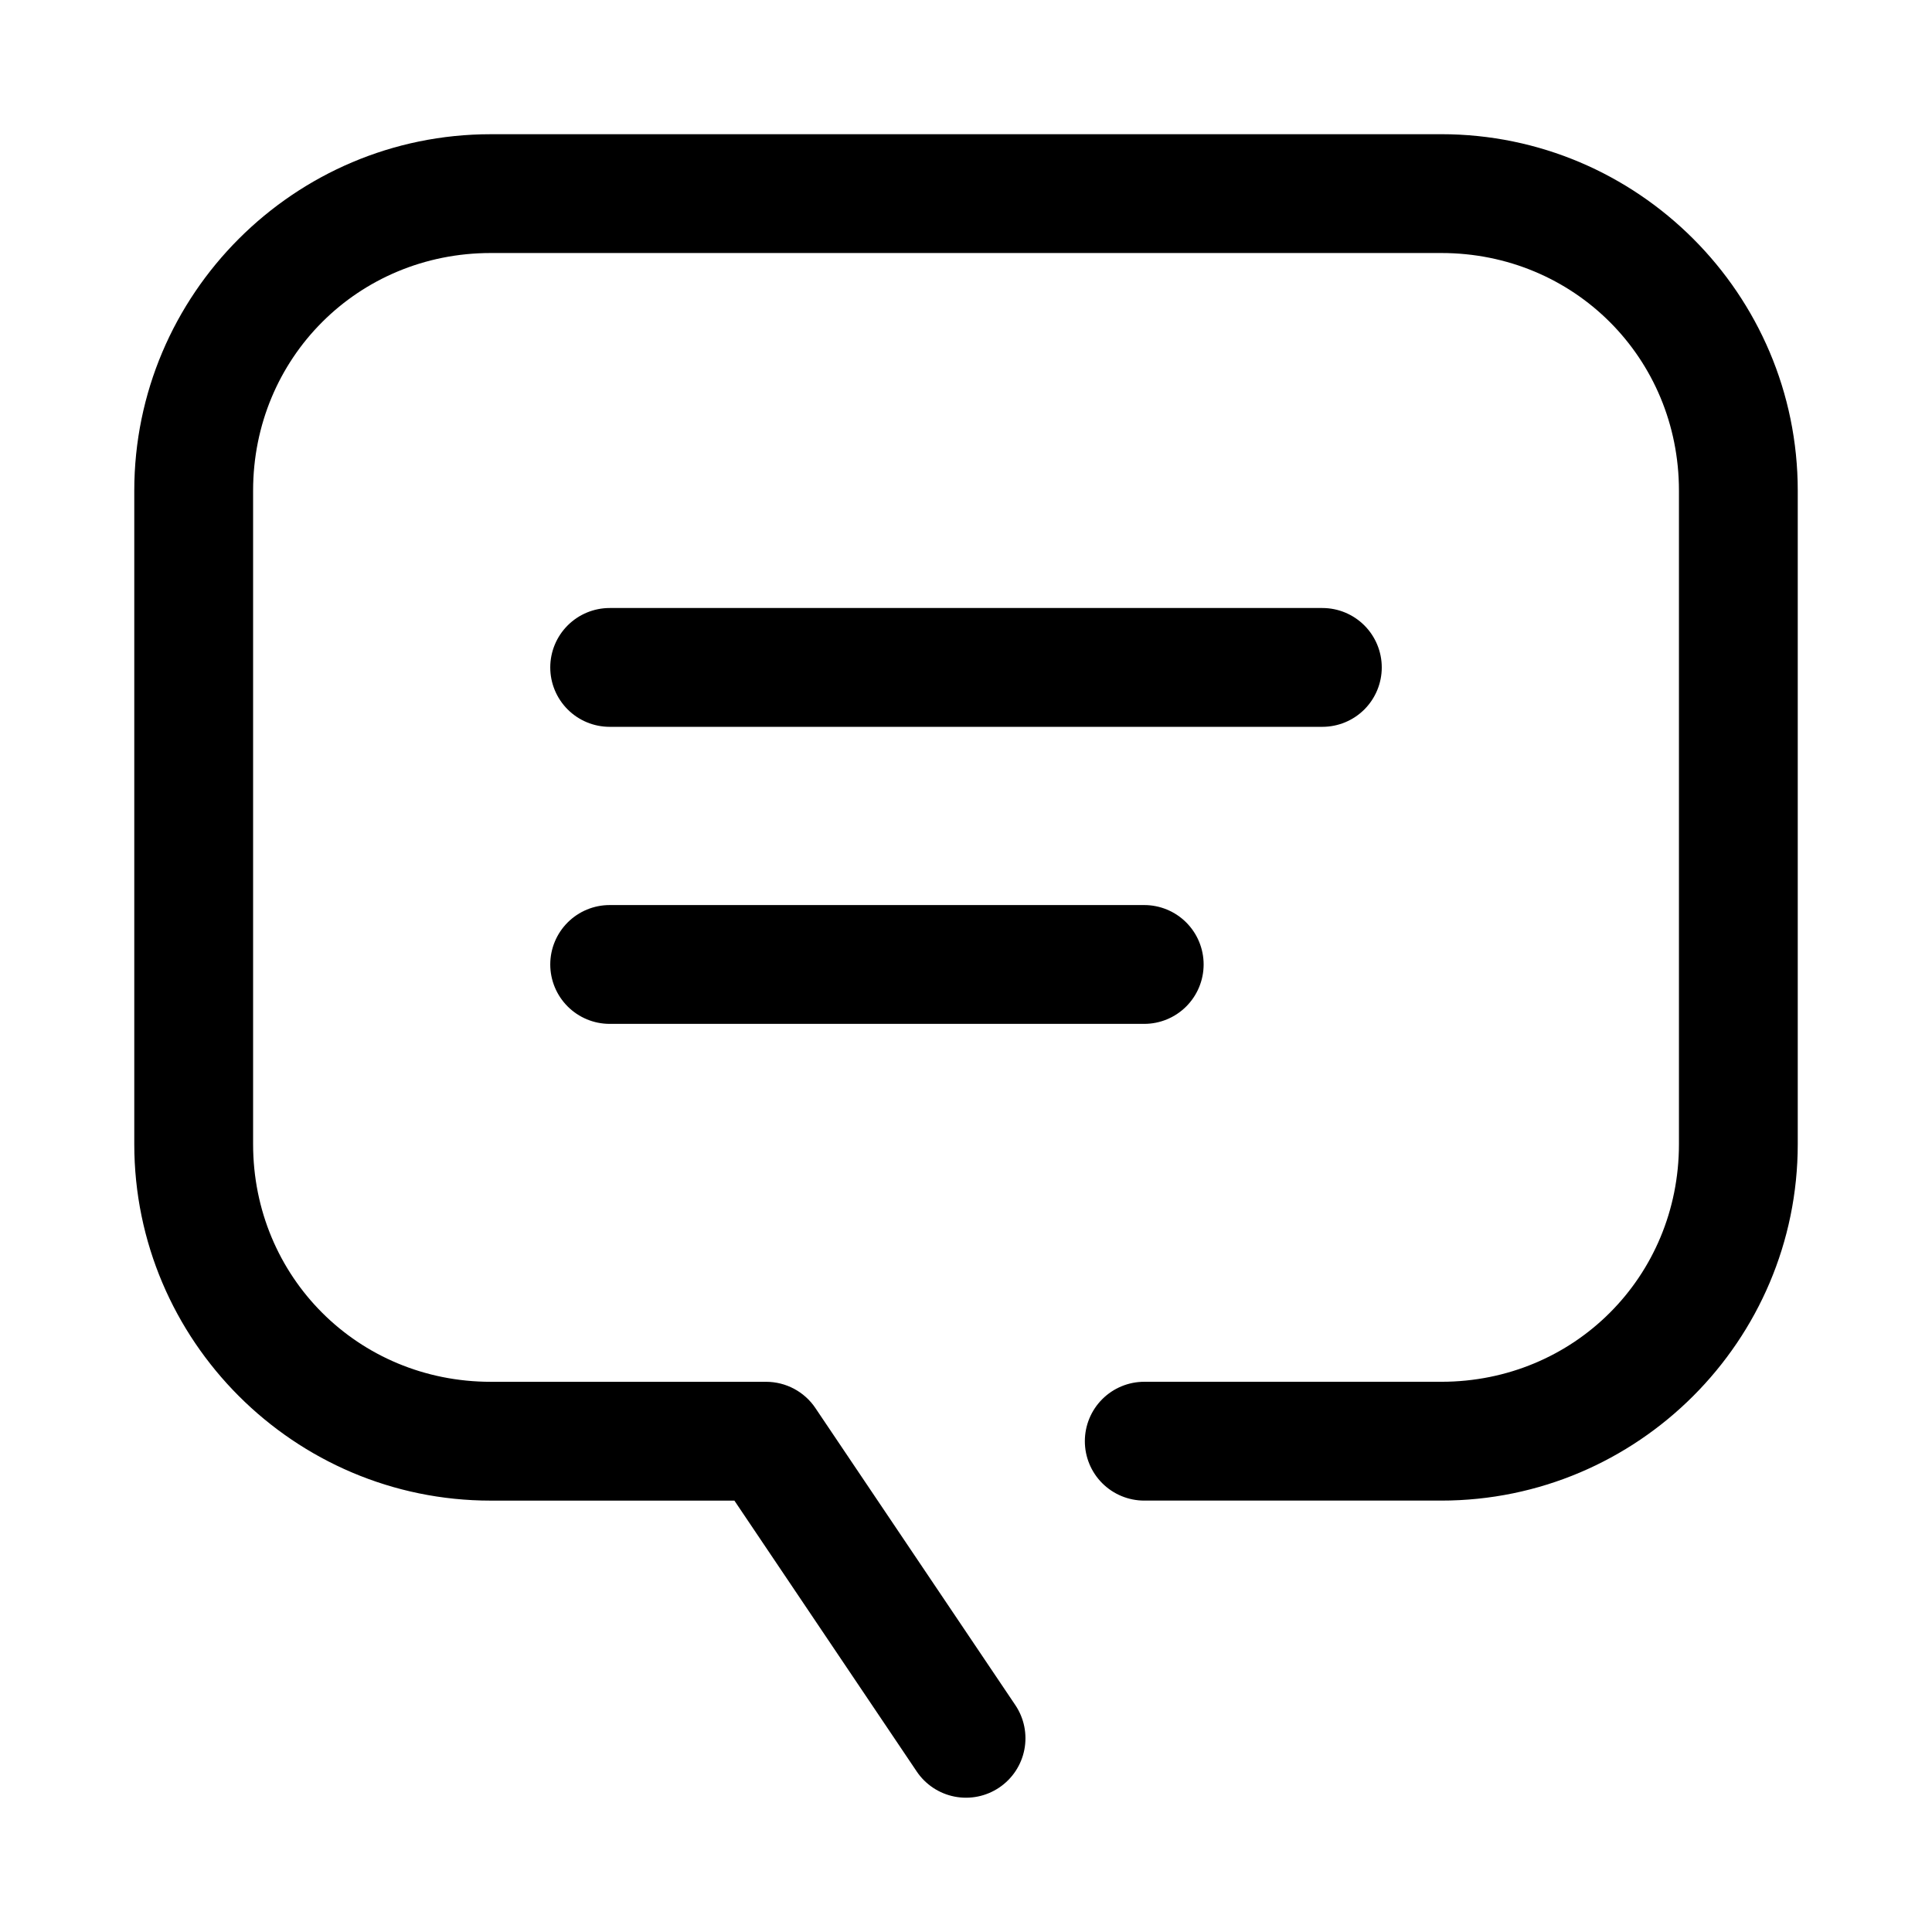
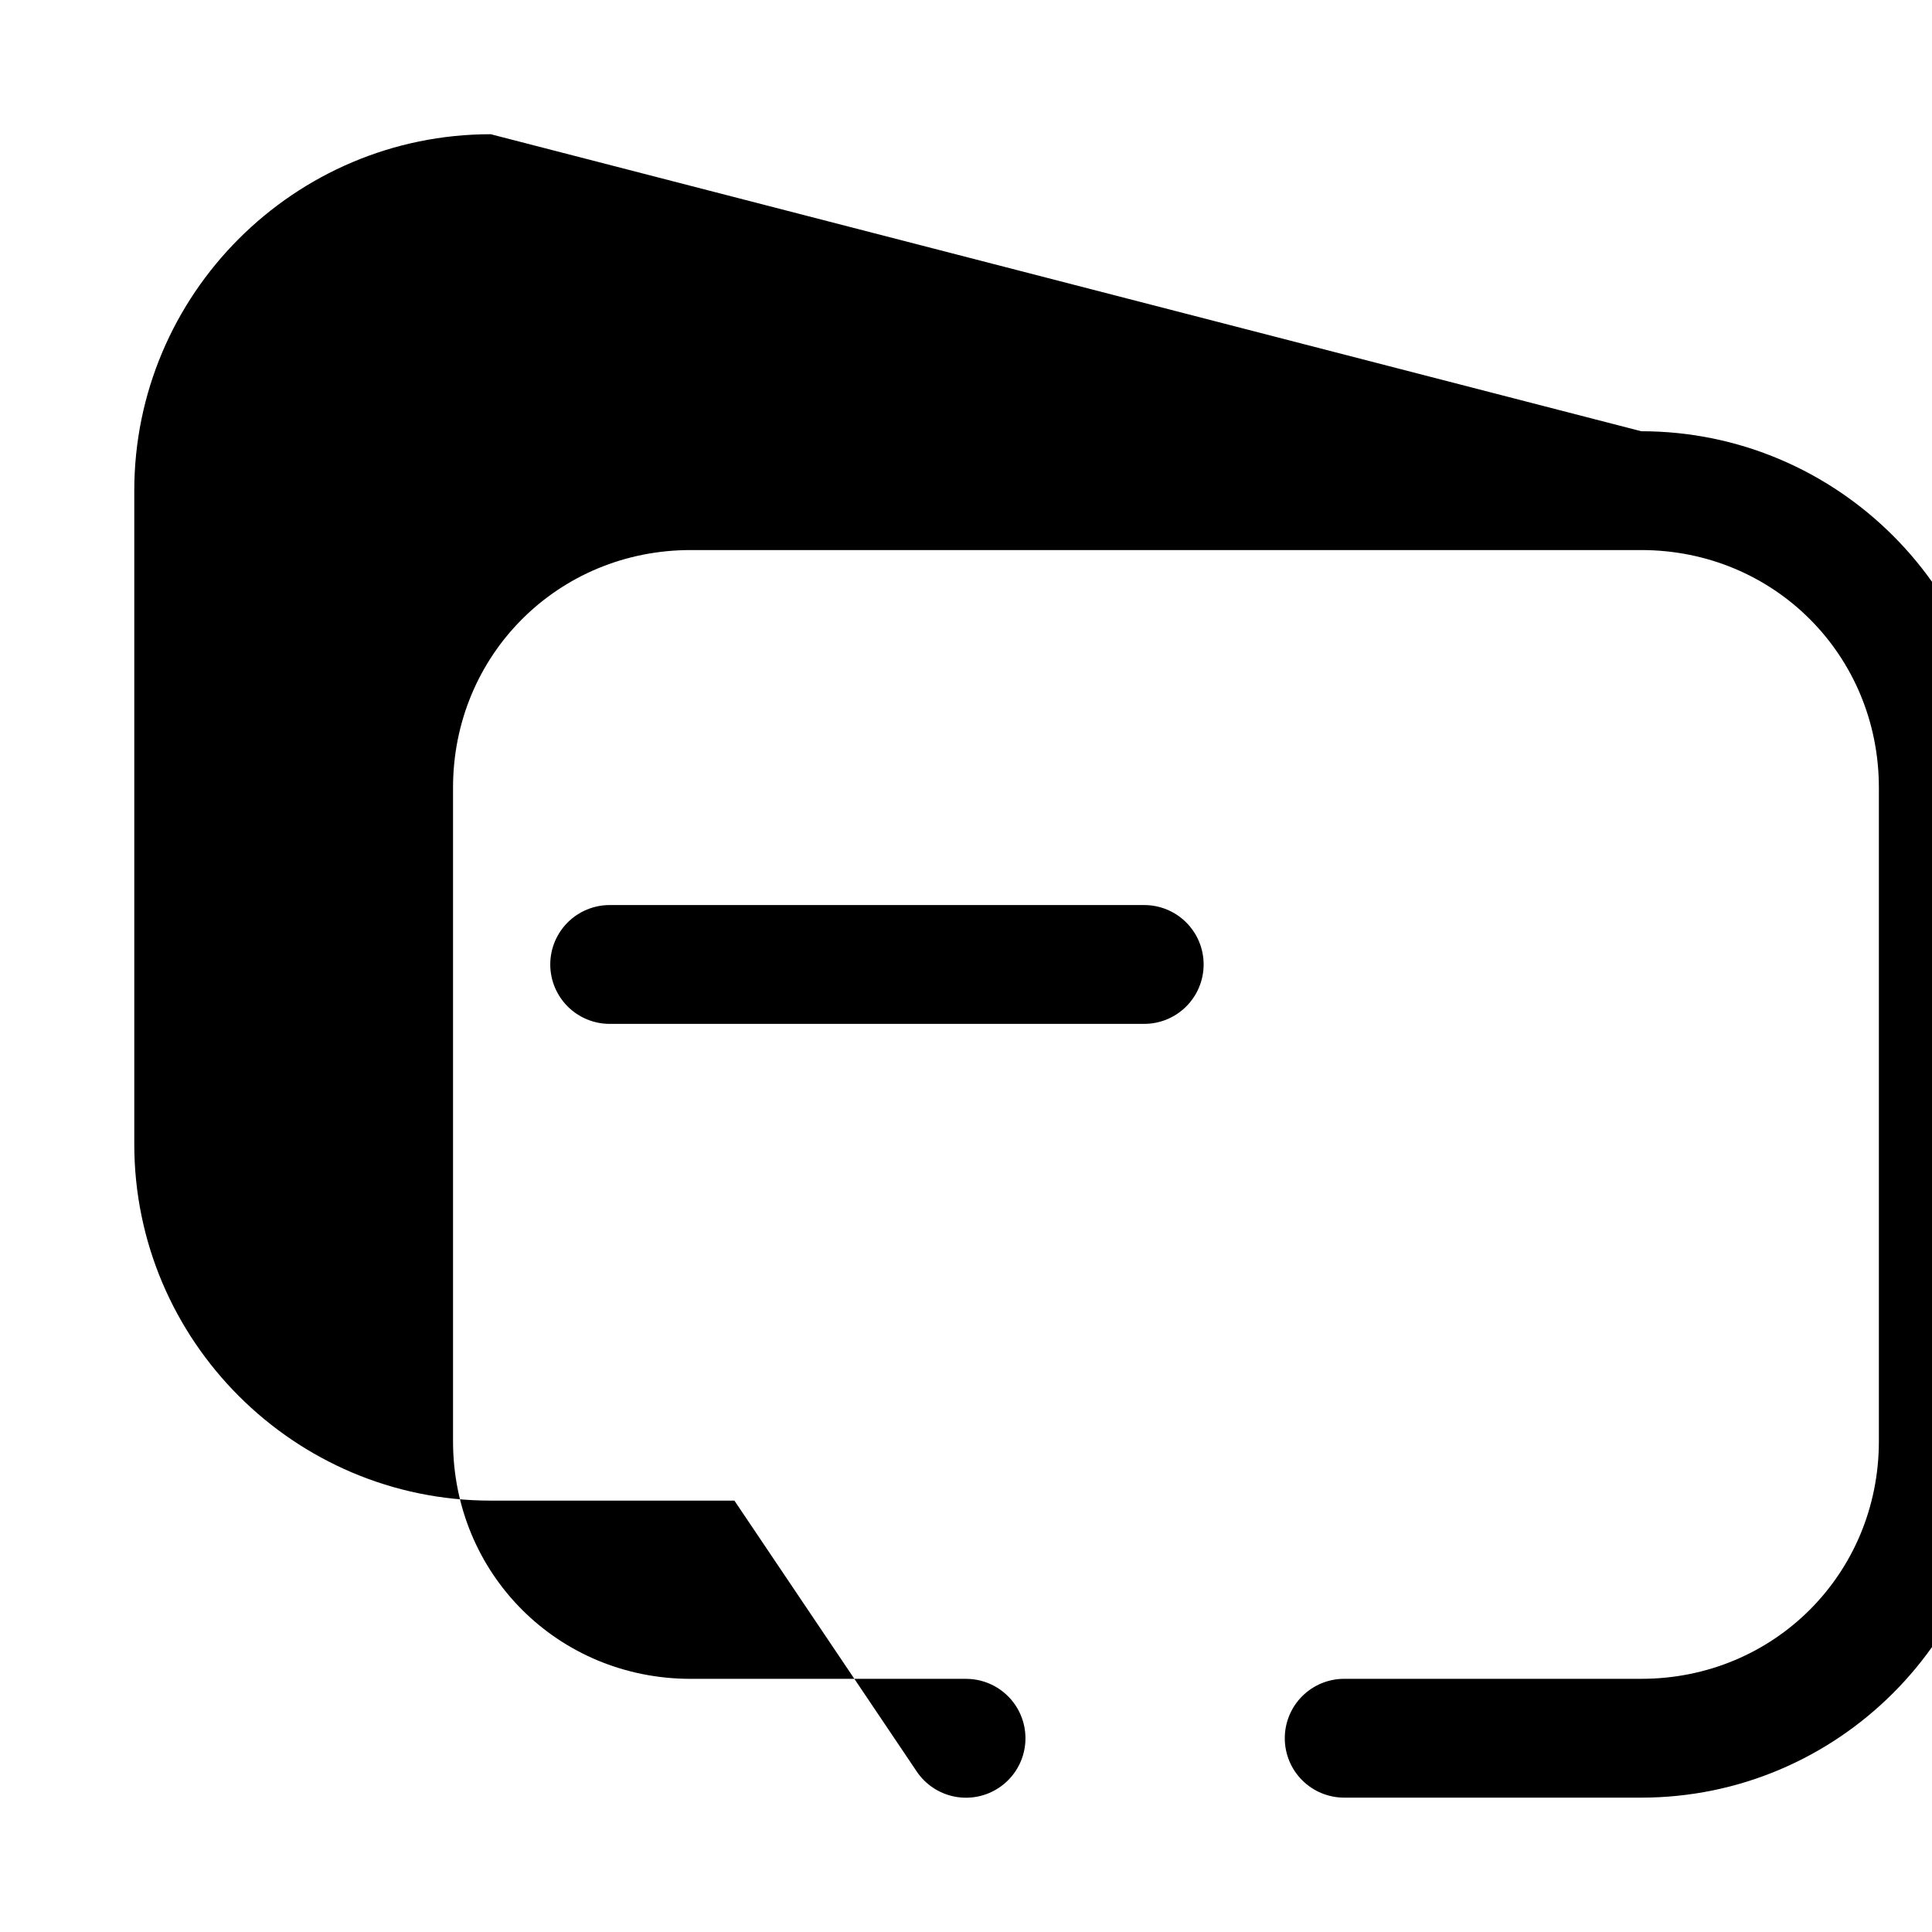
<svg xmlns="http://www.w3.org/2000/svg" fill="#000000" width="800px" height="800px" version="1.1" viewBox="144 144 512 512">
  <g>
-     <path d="m274.05 179.57c-52.062 0-94.465 42.406-94.465 94.465v173.18c0 52.062 42.402 94.465 94.465 94.465h64.574l48.309 71.77v0.004c2.332 3.469 5.945 5.867 10.047 6.668 4.102 0.801 8.352-0.059 11.816-2.394 3.469-2.332 5.867-5.945 6.668-10.047 0.801-4.102-0.059-8.352-2.394-11.816l-52.984-78.719h0.004c-2.93-4.348-7.828-6.953-13.07-6.953h-72.969c-35.16 0-62.977-27.812-62.977-62.973v-173.19c0-35.16 27.816-62.977 62.977-62.977h251.91c35.16 0 62.977 27.816 62.977 62.977v173.18c0 35.16-27.816 62.977-62.977 62.977h-78.723c-4.176 0-8.18 1.66-11.133 4.613s-4.609 6.957-4.609 11.133c0 4.176 1.656 8.18 4.609 11.133s6.957 4.609 11.133 4.609h78.719c52.062 0 94.465-42.402 94.465-94.465v-173.18c0-52.059-42.402-94.465-94.465-94.465z" />
-     <path d="m305.57 305.13c-4.176 0-8.18 1.66-11.133 4.613-2.953 2.953-4.613 6.957-4.613 11.133s1.66 8.18 4.613 11.133c2.953 2.953 6.957 4.609 11.133 4.609h188.87c4.176 0 8.18-1.656 11.133-4.609 2.949-2.953 4.609-6.957 4.609-11.133s-1.66-8.18-4.609-11.133c-2.953-2.953-6.957-4.613-11.133-4.613z" />
+     <path d="m274.05 179.57c-52.062 0-94.465 42.406-94.465 94.465v173.18c0 52.062 42.402 94.465 94.465 94.465h64.574l48.309 71.77v0.004c2.332 3.469 5.945 5.867 10.047 6.668 4.102 0.801 8.352-0.059 11.816-2.394 3.469-2.332 5.867-5.945 6.668-10.047 0.801-4.102-0.059-8.352-2.394-11.816h0.004c-2.93-4.348-7.828-6.953-13.07-6.953h-72.969c-35.16 0-62.977-27.812-62.977-62.973v-173.19c0-35.16 27.816-62.977 62.977-62.977h251.91c35.16 0 62.977 27.816 62.977 62.977v173.18c0 35.16-27.816 62.977-62.977 62.977h-78.723c-4.176 0-8.18 1.66-11.133 4.613s-4.609 6.957-4.609 11.133c0 4.176 1.656 8.18 4.609 11.133s6.957 4.609 11.133 4.609h78.719c52.062 0 94.465-42.402 94.465-94.465v-173.18c0-52.059-42.402-94.465-94.465-94.465z" />
    <path d="m305.57 383.85c-4.176 0-8.18 1.656-11.133 4.609-2.953 2.953-4.613 6.957-4.613 11.133s1.66 8.18 4.613 11.133c2.953 2.953 6.957 4.613 11.133 4.613h141.66c4.176 0 8.18-1.66 11.133-4.613 2.953-2.953 4.613-6.957 4.613-11.133s-1.66-8.18-4.613-11.133c-2.953-2.953-6.957-4.609-11.133-4.609z" />
  </g>
</svg>